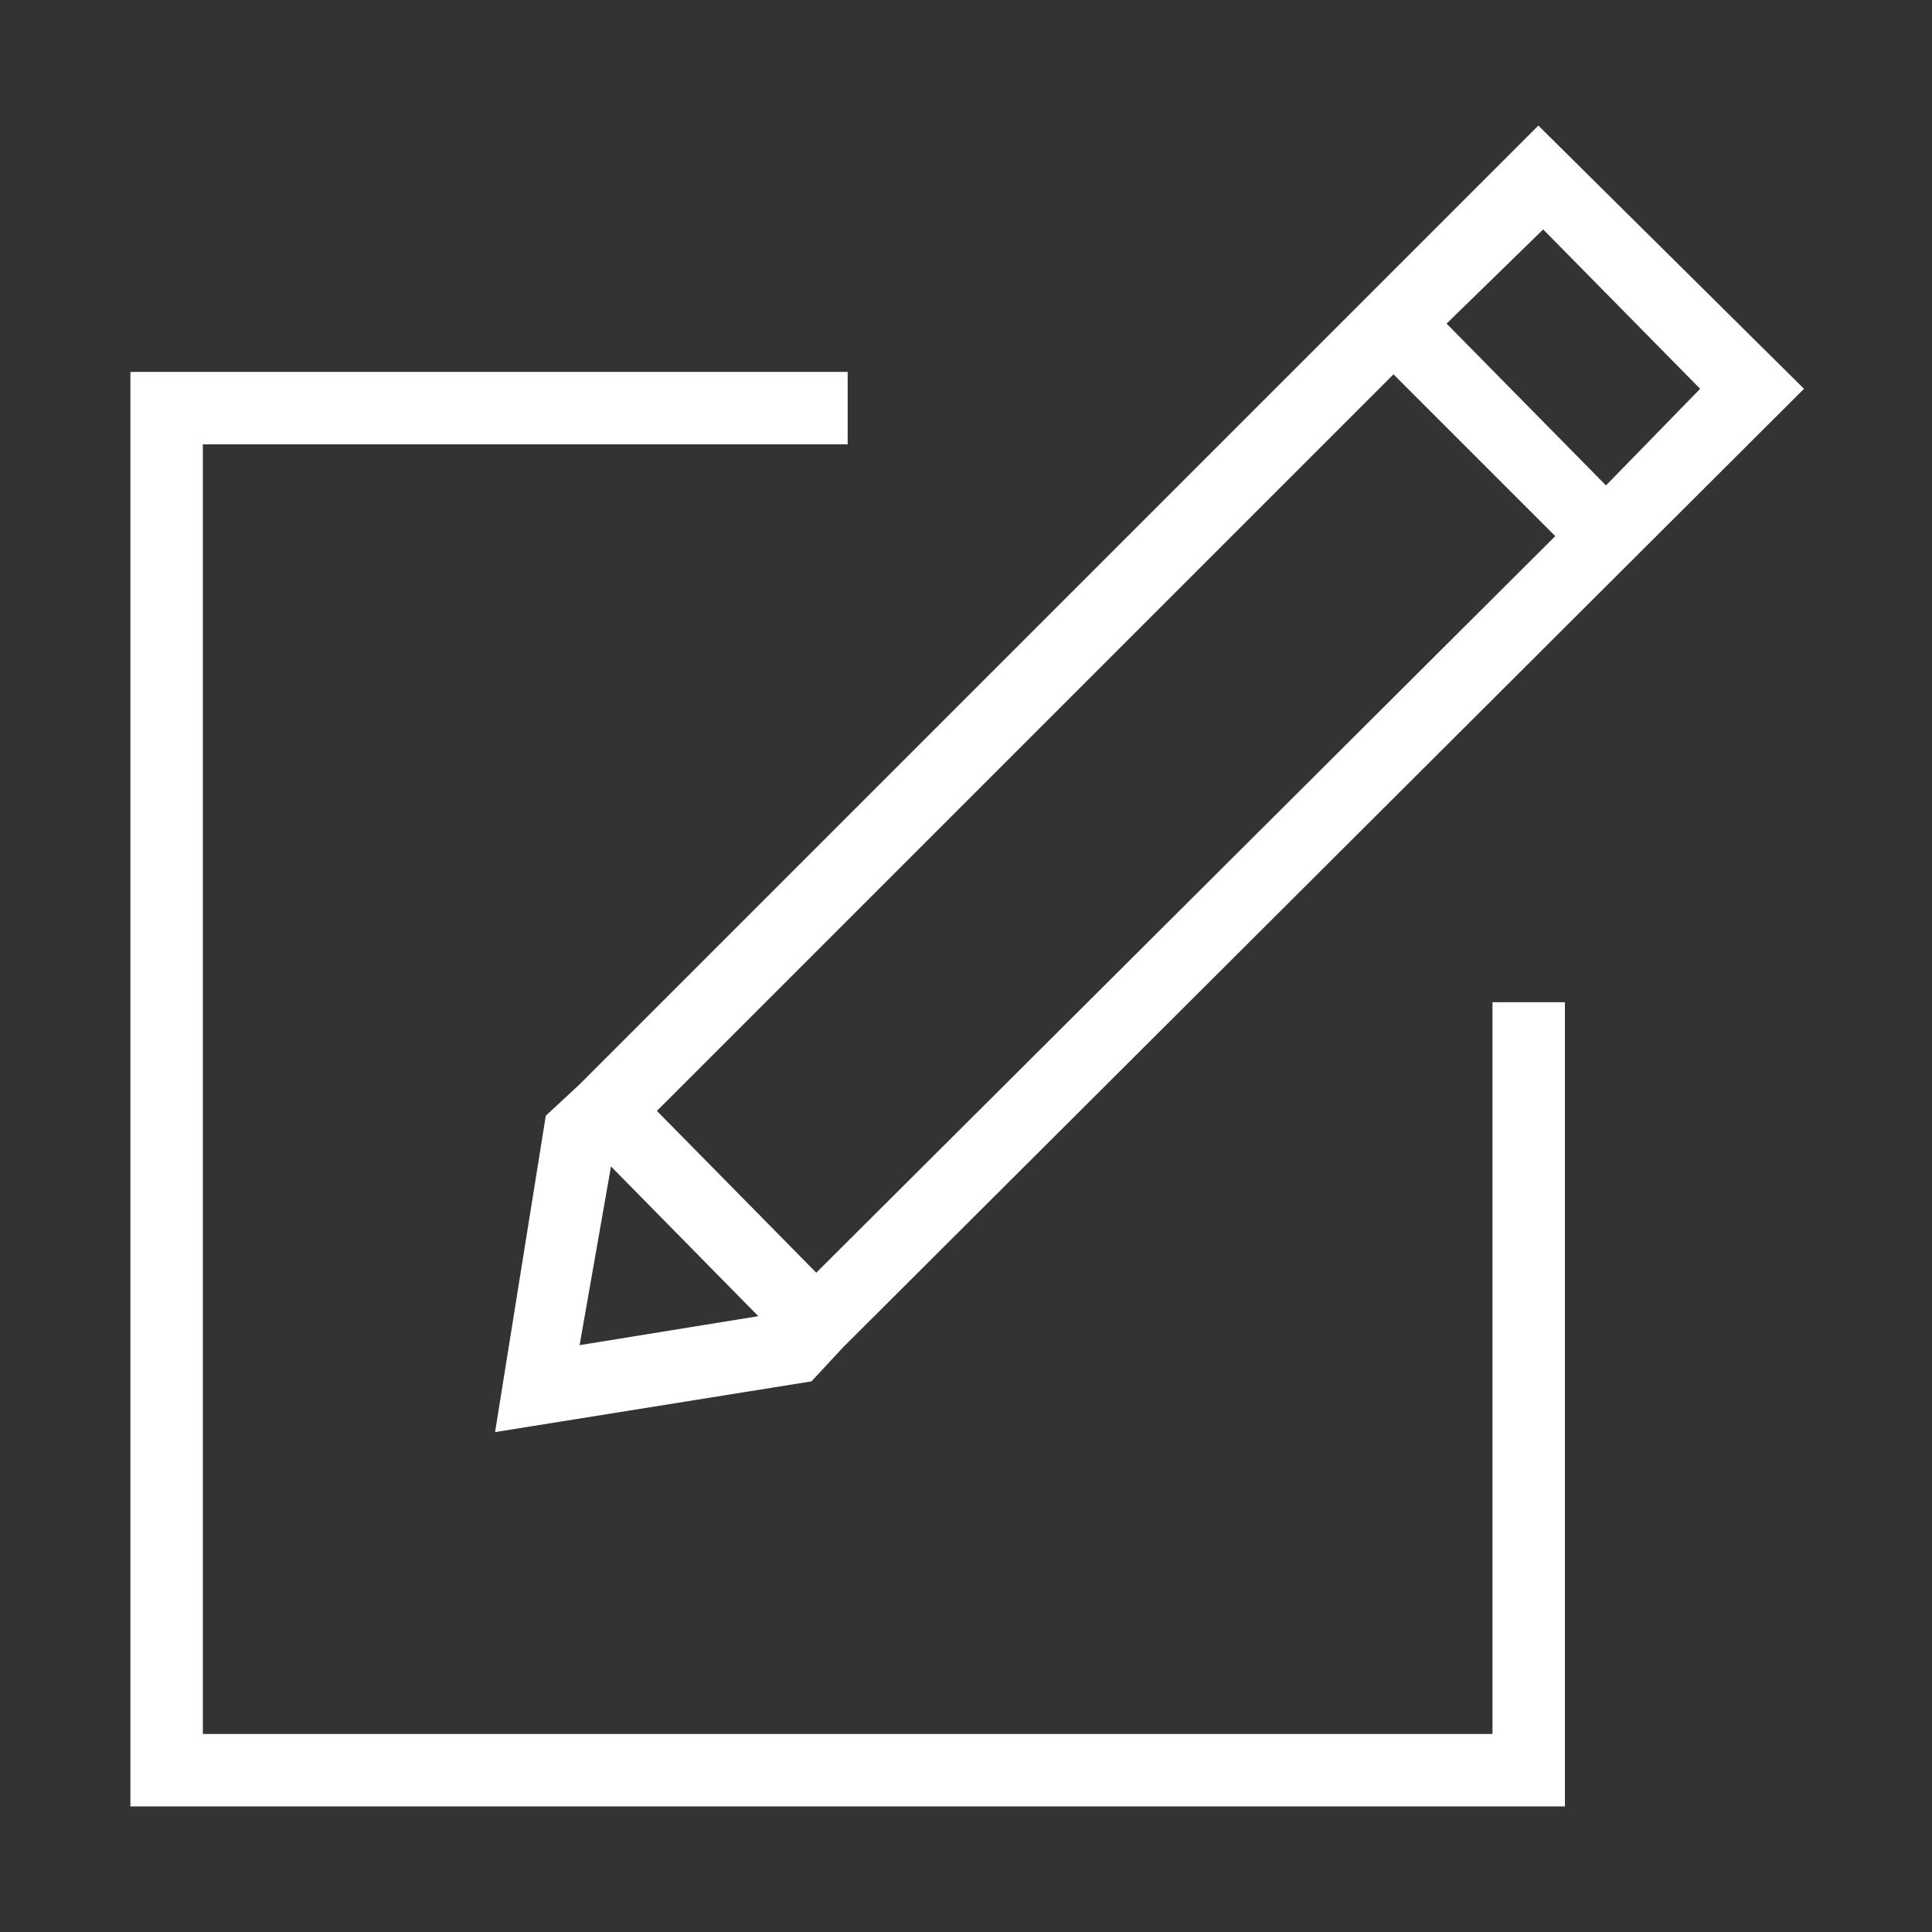
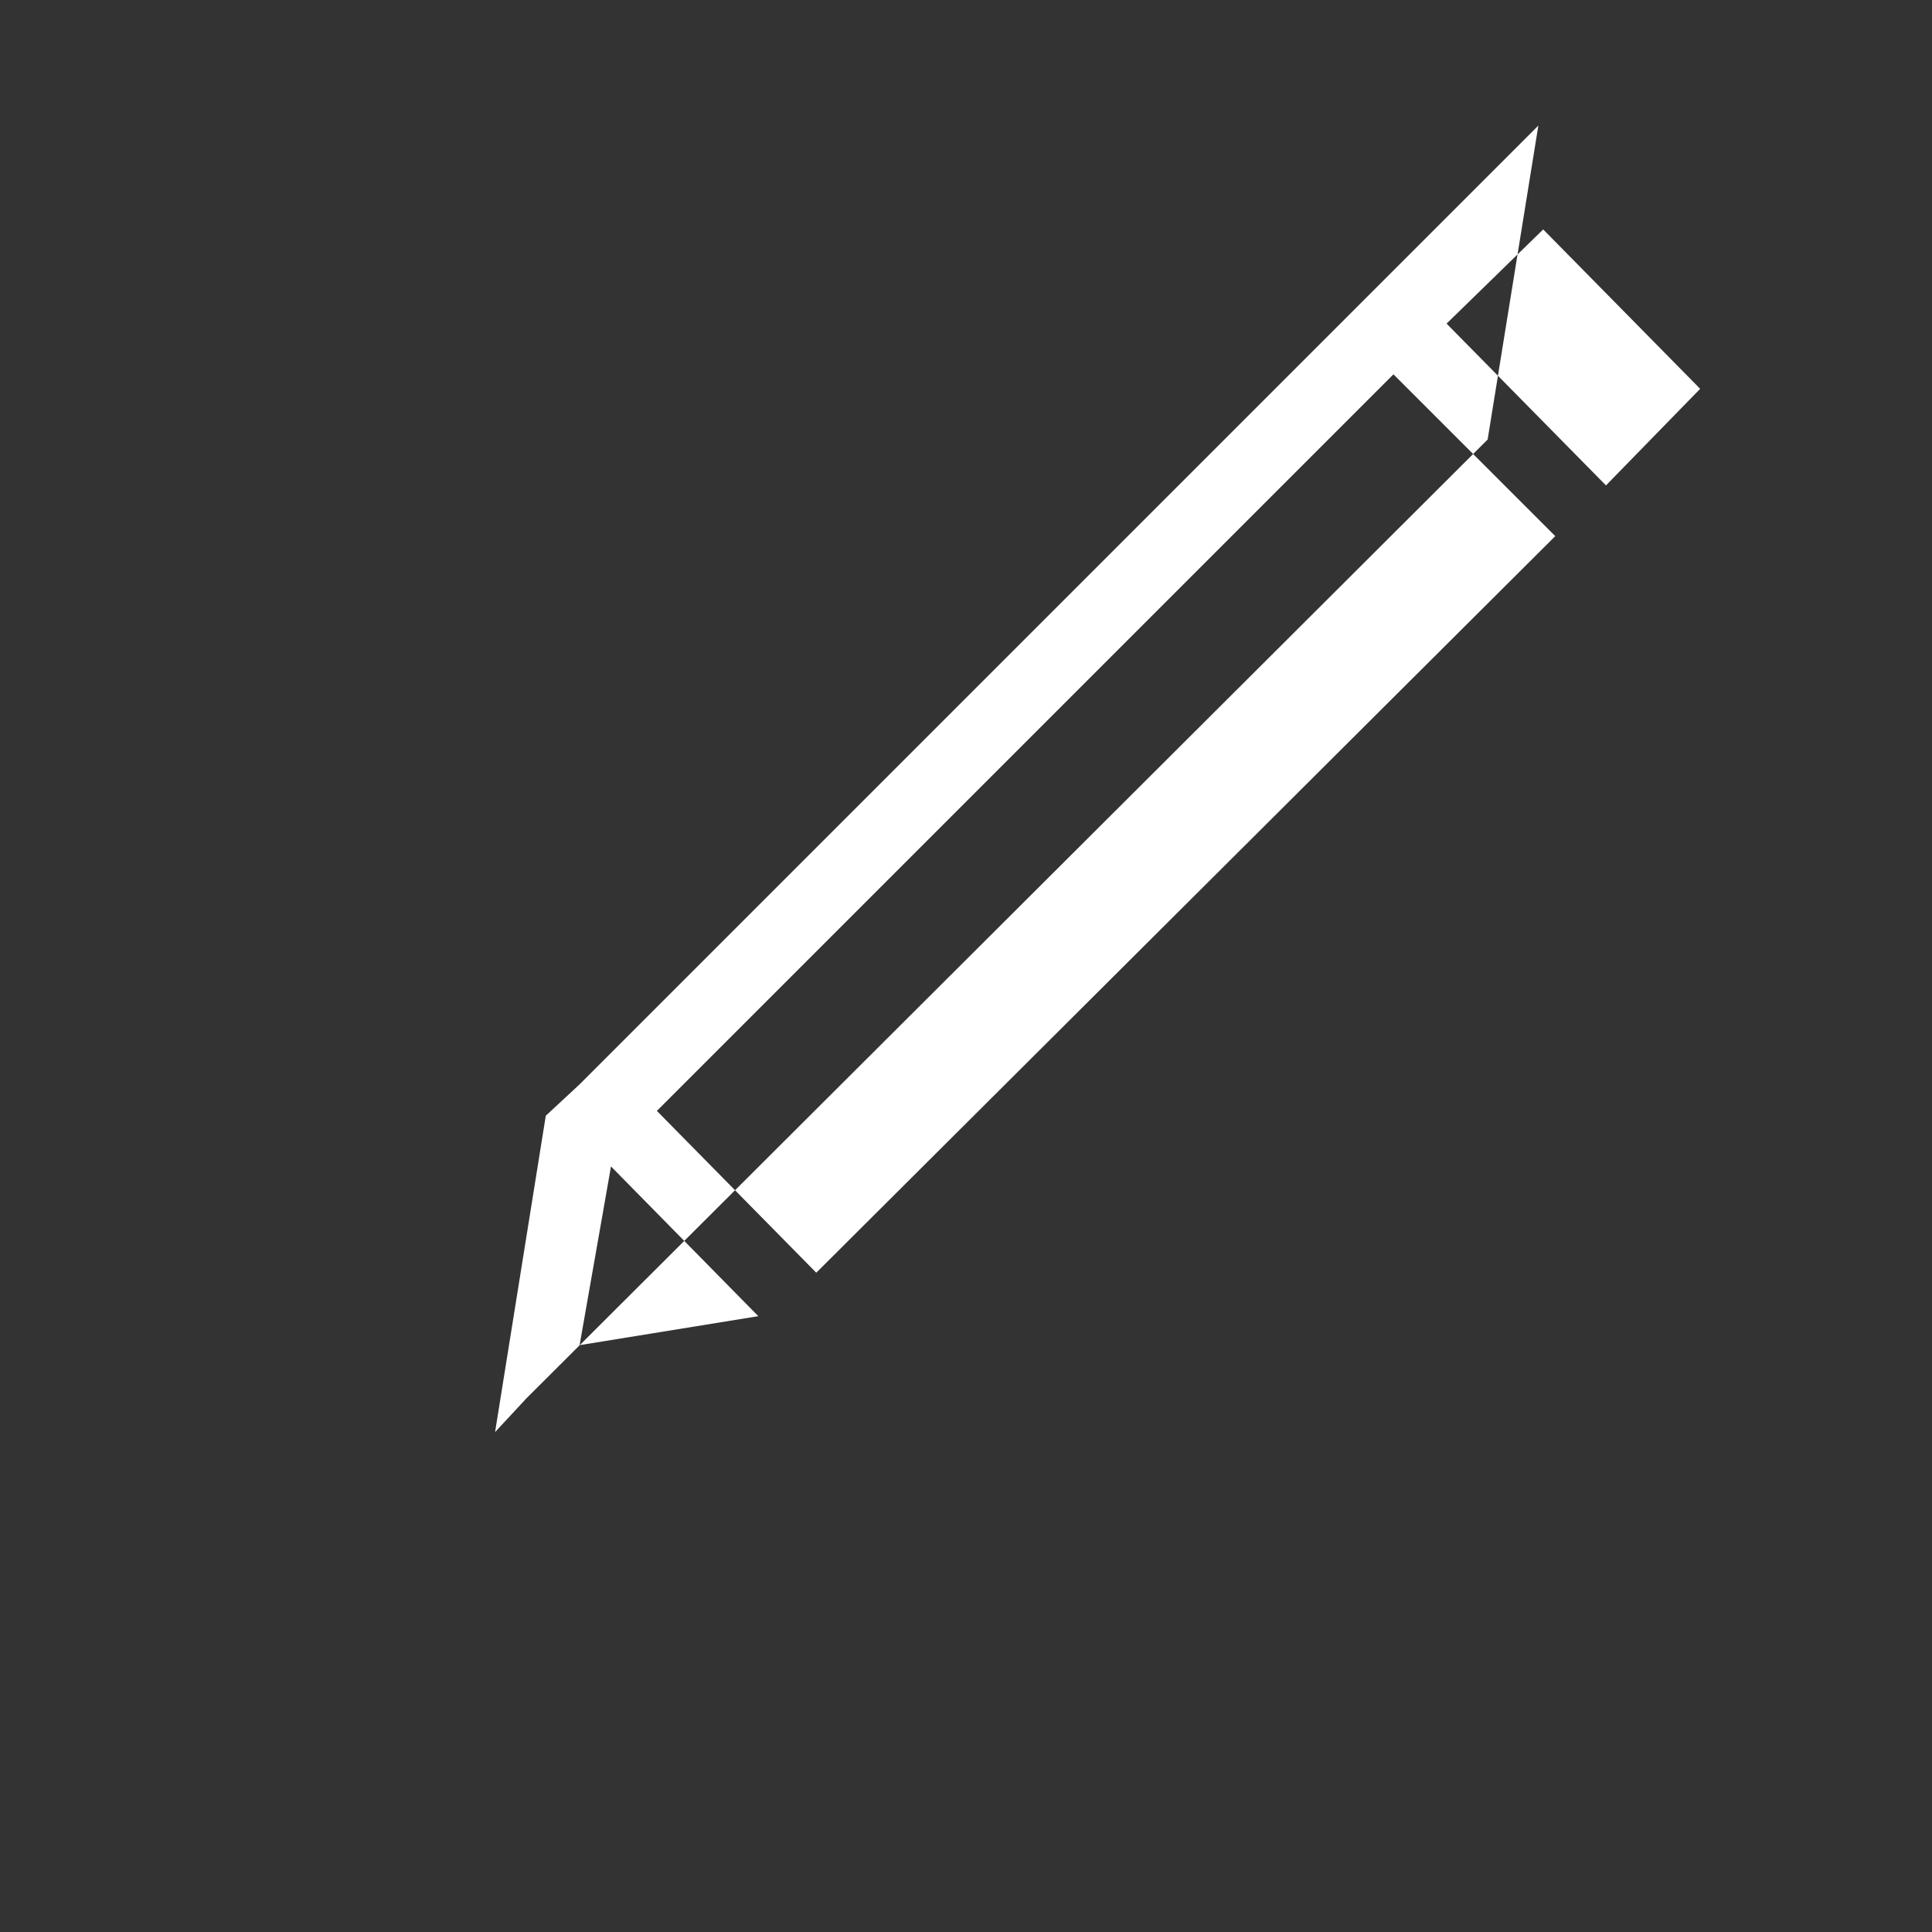
<svg xmlns="http://www.w3.org/2000/svg" id="Layer_1" style="enable-background:new 0 0 80 80;" version="1.1" viewBox="0 0 80 80" fill="#fff" xml:space="preserve">
  <rect x="0" y="0" width="80" height="80" fill="#333333" stroke="none" />
  <title />
  <g id="Layer_2">
    <g id="Layer_3">
-       <polygon points="61.8,71.8 8.4,71.8 8.4,18.4 35.1,18.4 35.1,15.4 5.4,15.4 5.4,74.8 64.8,74.8 64.8,41.5 61.8,41.5   " />
-       <path d="M22.6,46.2l-2.1,13.1l13.1-2.1l1.3-1.4l0,0l39.8-39.7L63.7,5.2L24,44.9L22.6,46.2z M25.3,48.3l6.1,6.2L24,55.7L25.3,48.3z     M70.4,16.1l-3.9,4l-6.6-6.7l4-3.9L70.4,16.1z M57.7,15.5l6.7,6.7L33.8,52.7L27.2,46L57.7,15.5z" />
+       <path d="M22.6,46.2l-2.1,13.1l1.3-1.4l0,0l39.8-39.7L63.7,5.2L24,44.9L22.6,46.2z M25.3,48.3l6.1,6.2L24,55.7L25.3,48.3z     M70.4,16.1l-3.9,4l-6.6-6.7l4-3.9L70.4,16.1z M57.7,15.5l6.7,6.7L33.8,52.7L27.2,46L57.7,15.5z" />
    </g>
  </g>
</svg>